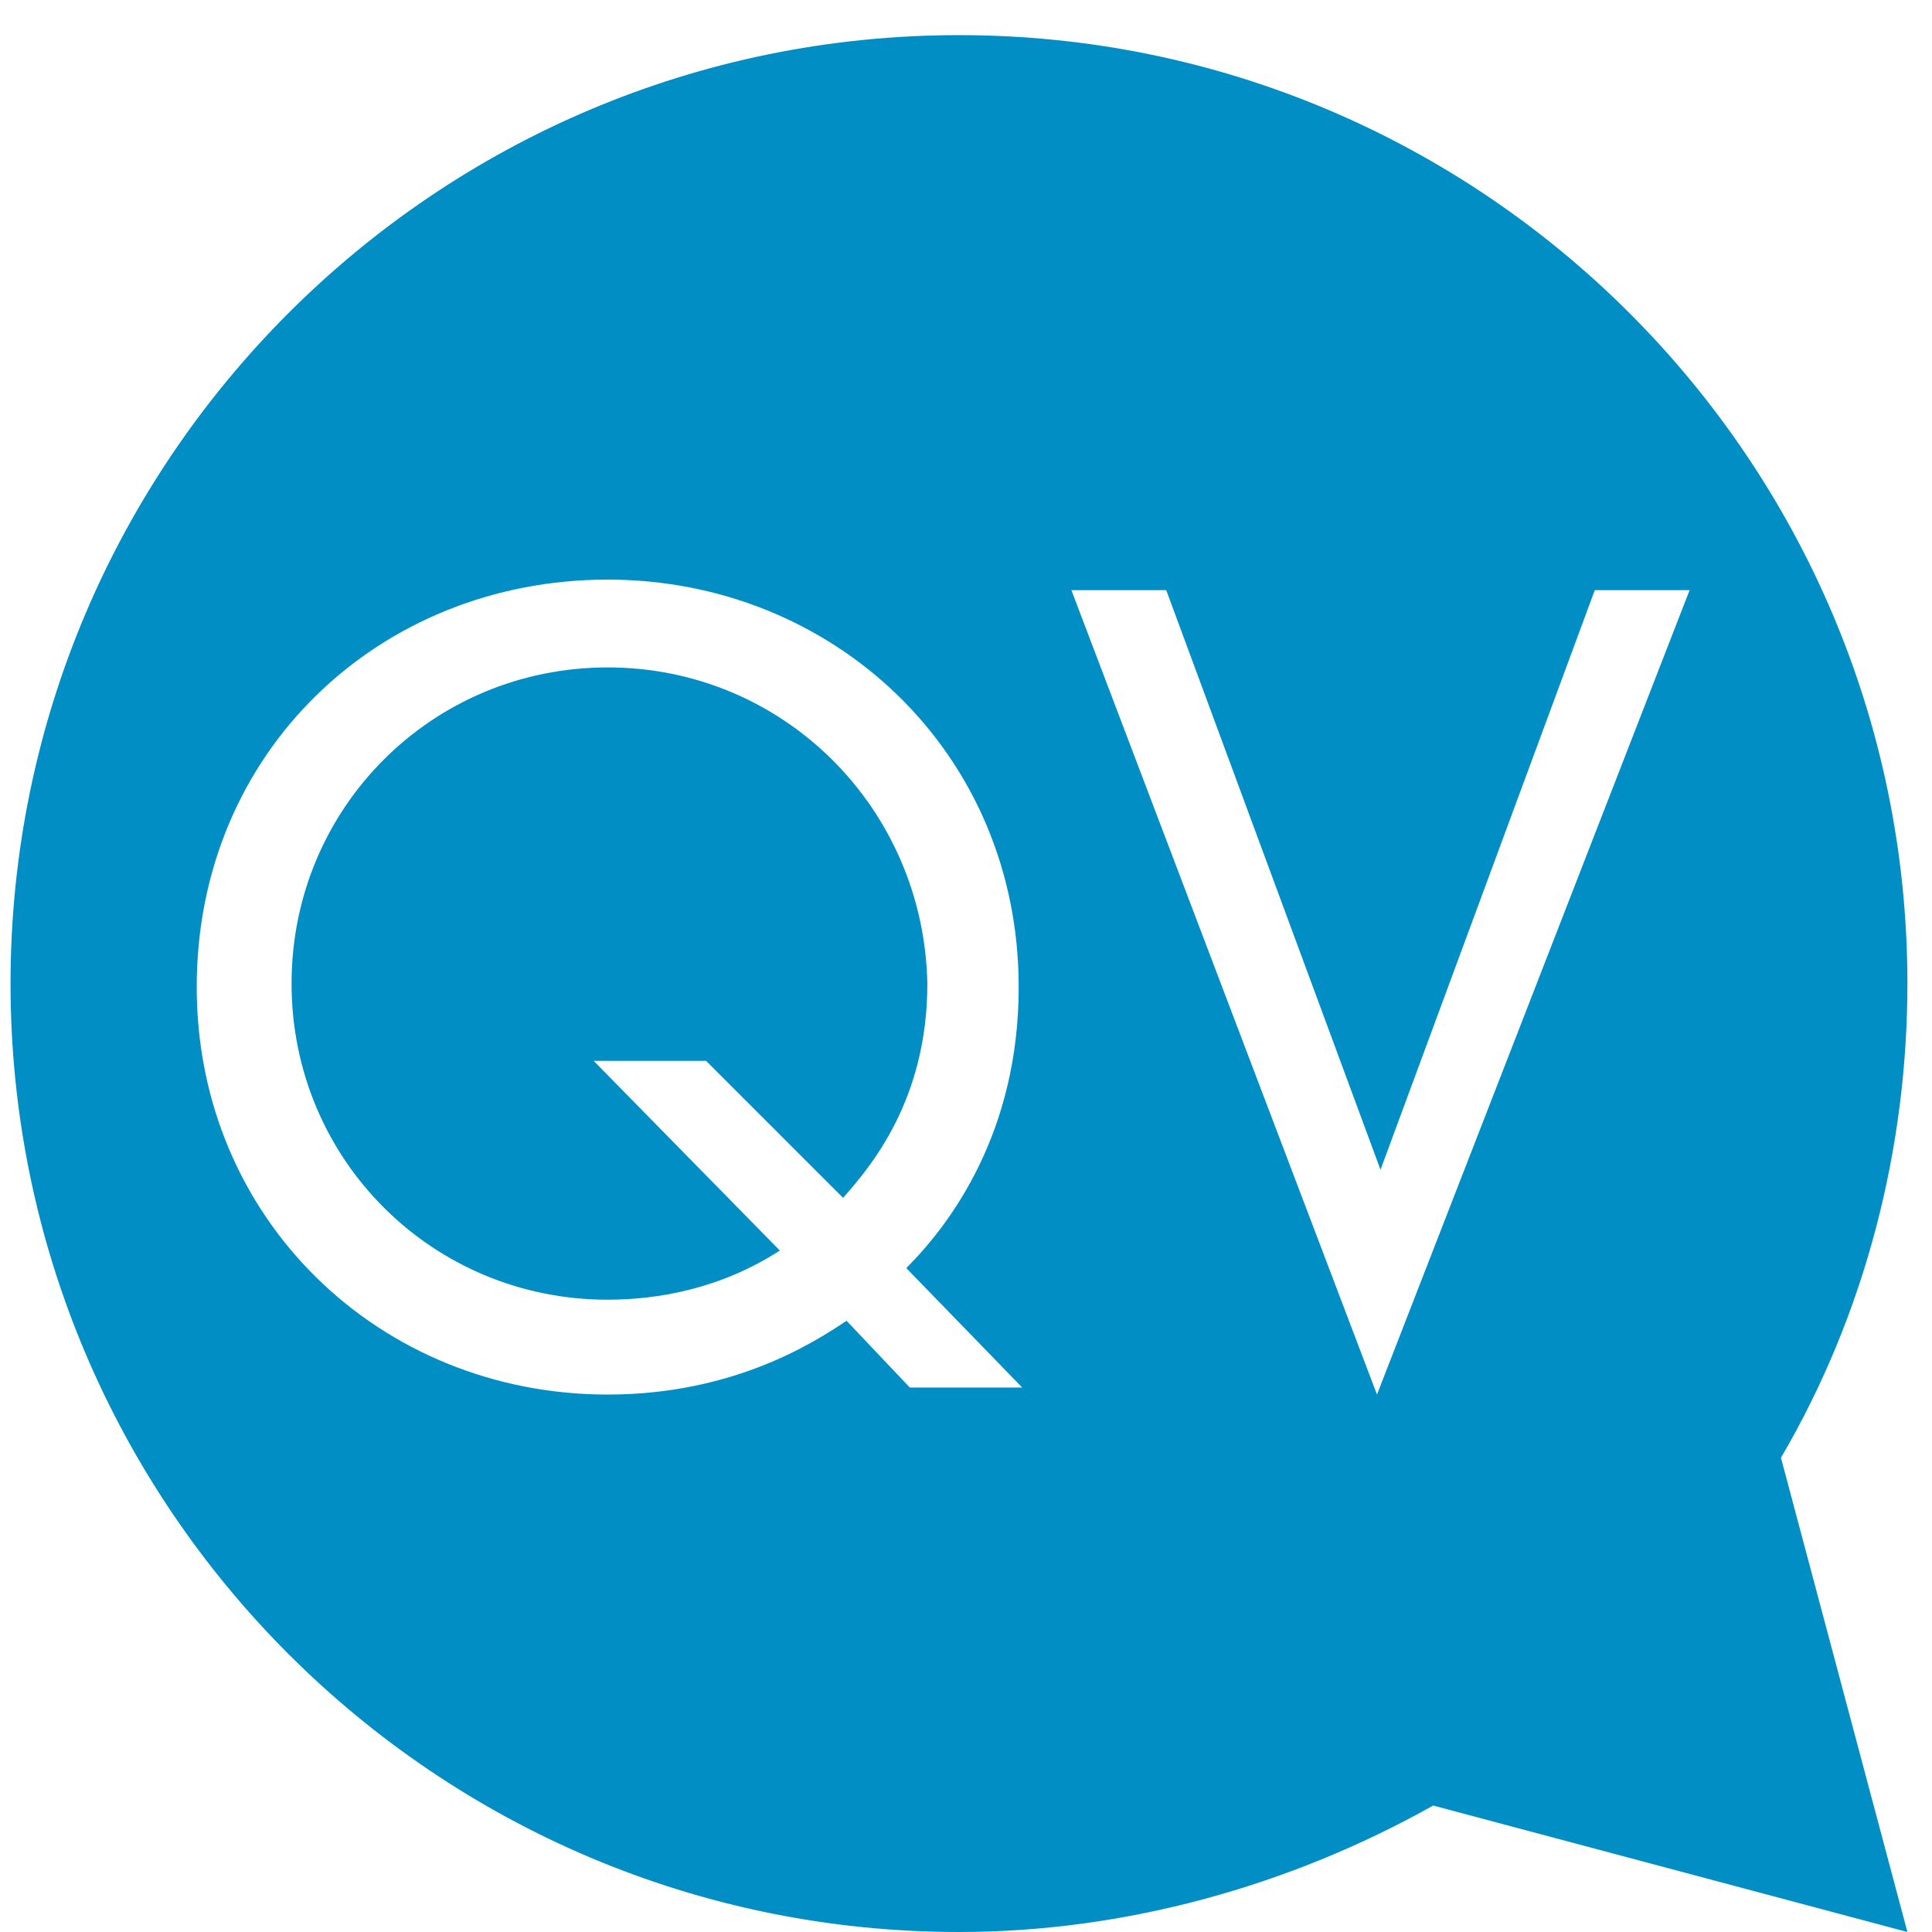
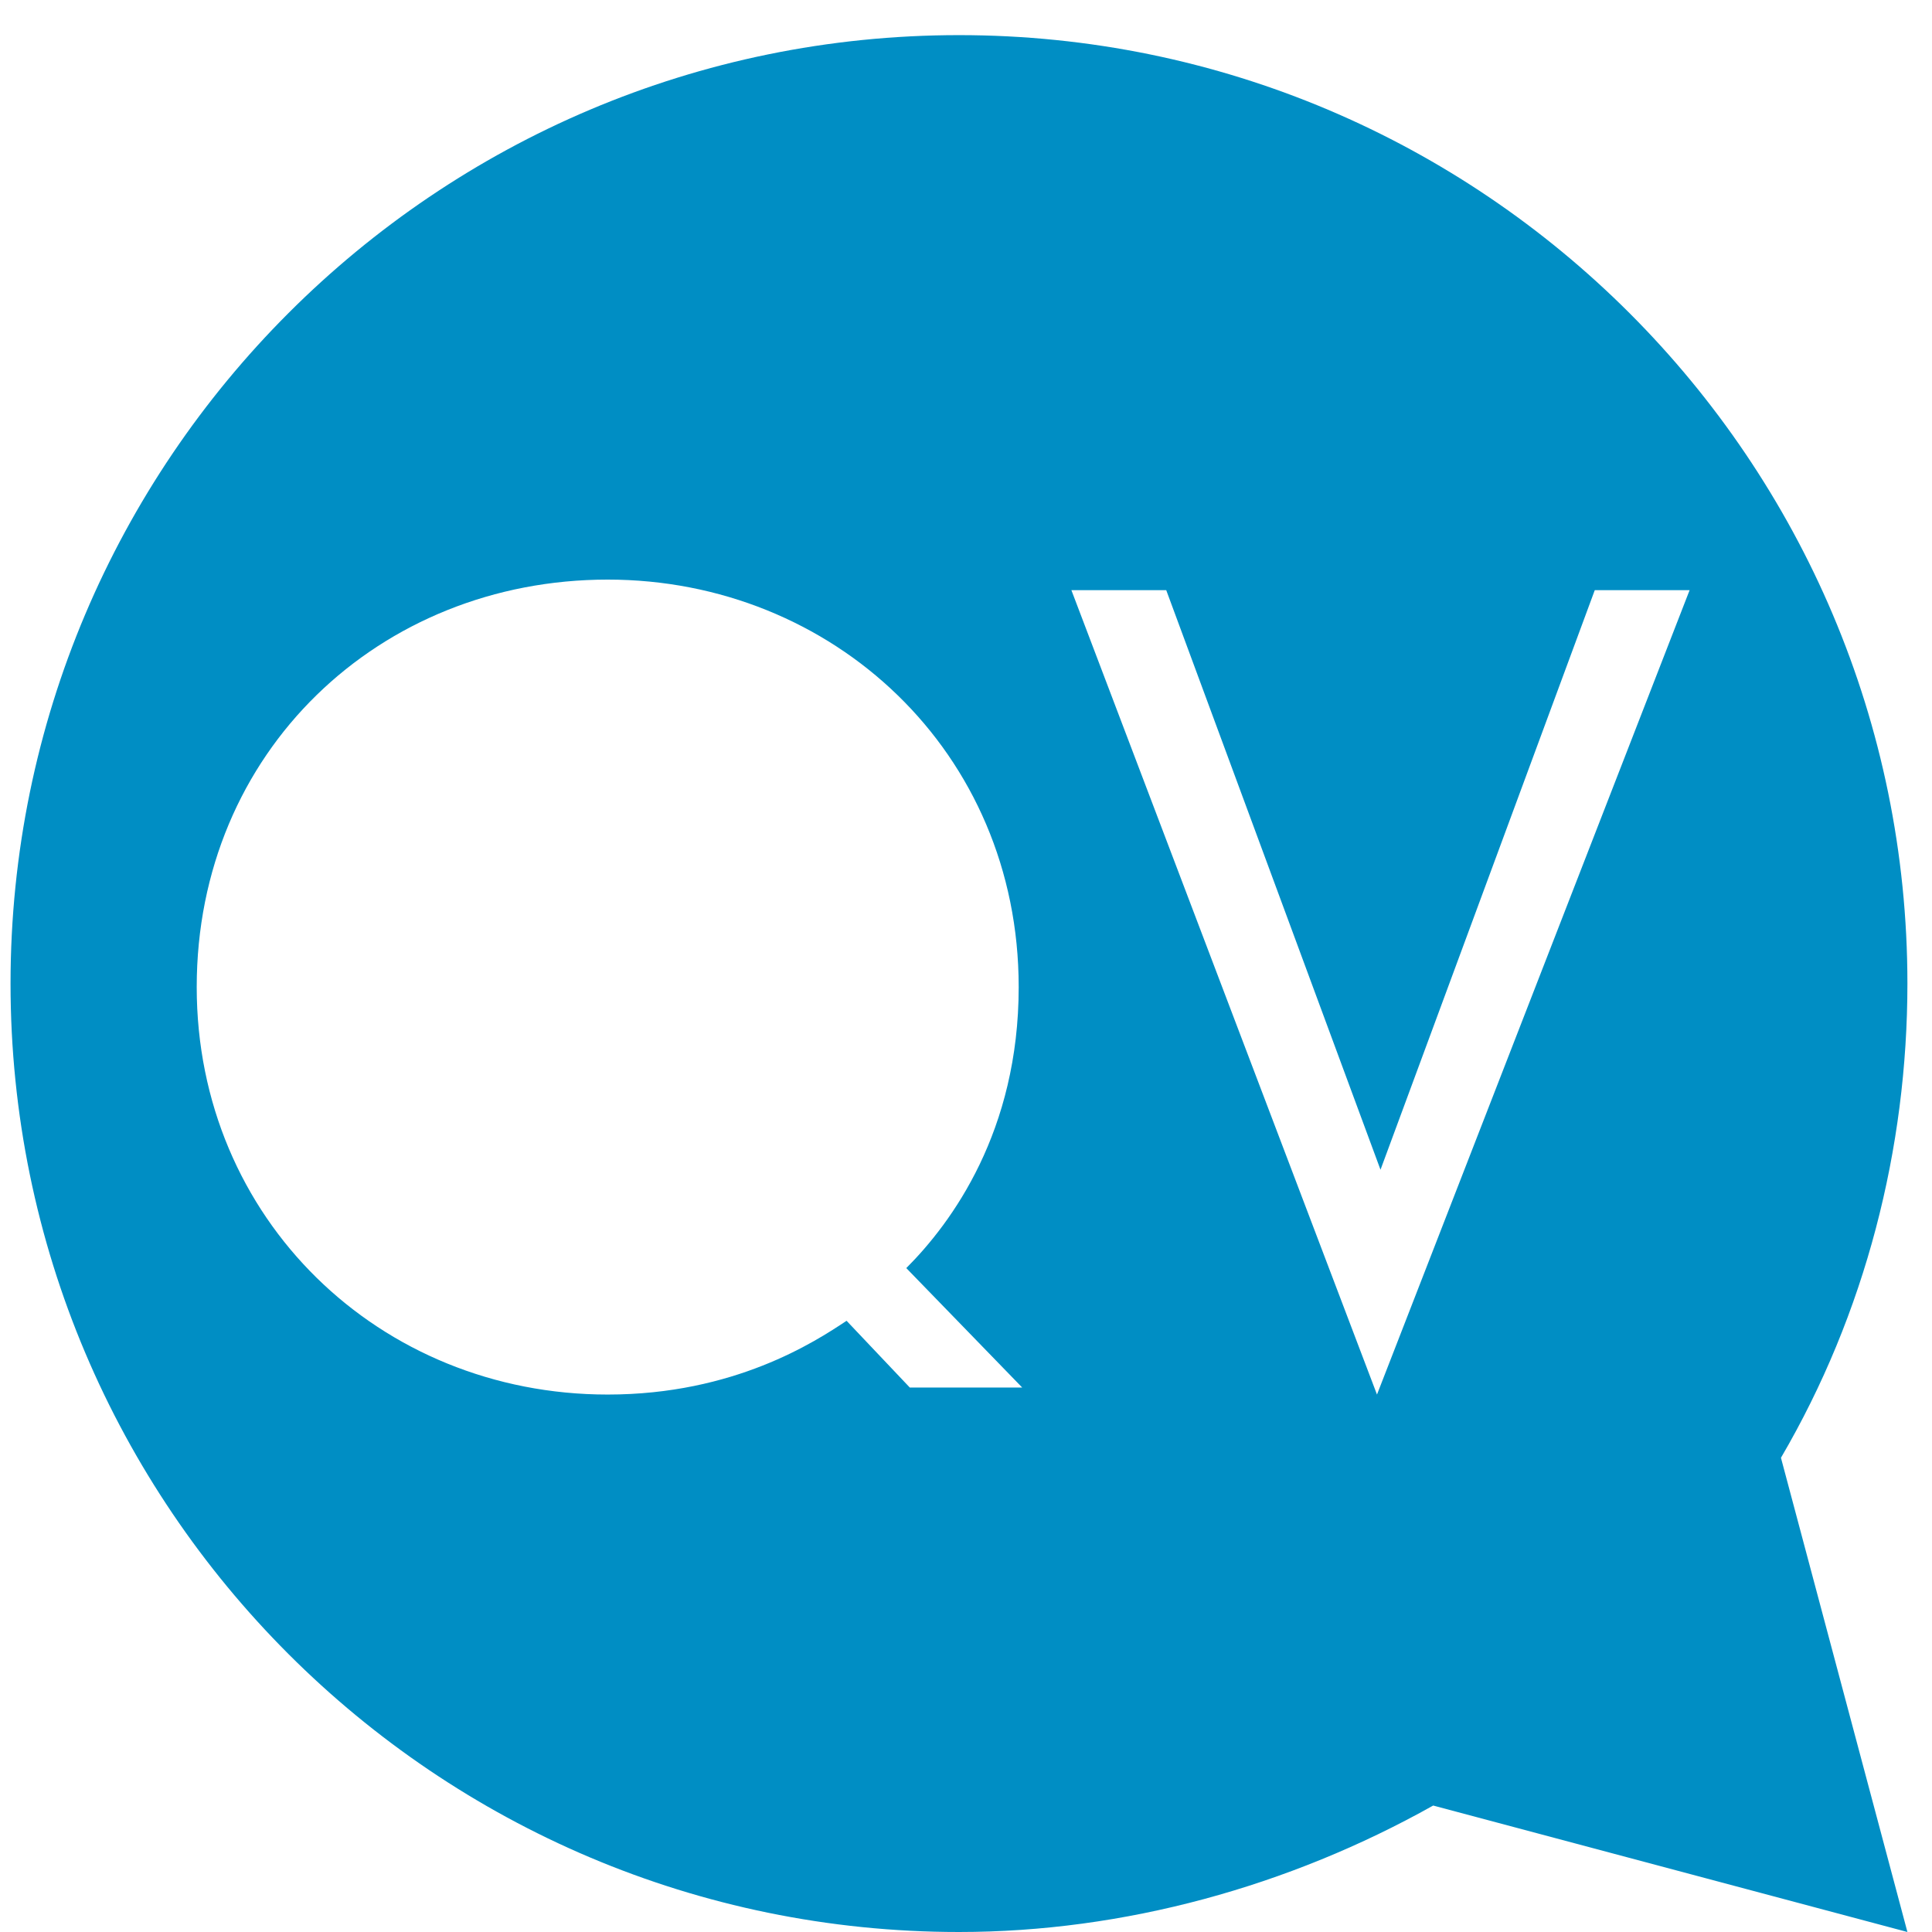
<svg xmlns="http://www.w3.org/2000/svg" version="1.1" id="Layer_1" x="0px" y="0px" viewBox="0 0 55 55" style="enable-background:new 0 0 55 55;" xml:space="preserve">
  <style type="text/css">
	.st0{fill-rule:evenodd;clip-rule:evenodd;fill:#008EC4;}
</style>
  <g id="Logo" transform="translate(72, 86.5)">
-     <path id="Fill-15" class="st0" d="M-54.7-67.5c-5,0-9,4-9,9c0,5,4,9,9,9c1.4,0,3.2-0.3,4.9-1.4l-5.3-5.4h3.2l3.9,3.9   c0.8-0.9,2.4-2.8,2.4-6.1C-45.7-63.5-49.7-67.5-54.7-67.5" />
    <path id="Fill-17" class="st0" d="M-32.8-46.8l-8.7-22.9h2.7l6.1,16.5l6.1-16.5h2.7L-32.8-46.8z M-46.1-47l-1.8-1.9   c-0.9,0.6-3.2,2.1-6.8,2.1c-6.5,0-11.7-5-11.7-11.6c0-6.7,5.2-11.6,11.7-11.6c6.4,0,11.7,4.9,11.7,11.6c0,4.1-1.9,6.7-3.2,8   l3.3,3.4H-46.1z M-17.7-58.5c0-14.9-12.1-27-27-27c-14.9,0-27,12.1-27,27c0,14.9,12.1,27,27,27c4.7,0,9.4-1.3,13.5-3.6l13.5,3.6   L-21.3-45C-18.9-49.1-17.7-53.8-17.7-58.5L-17.7-58.5z" />
  </g>
</svg>